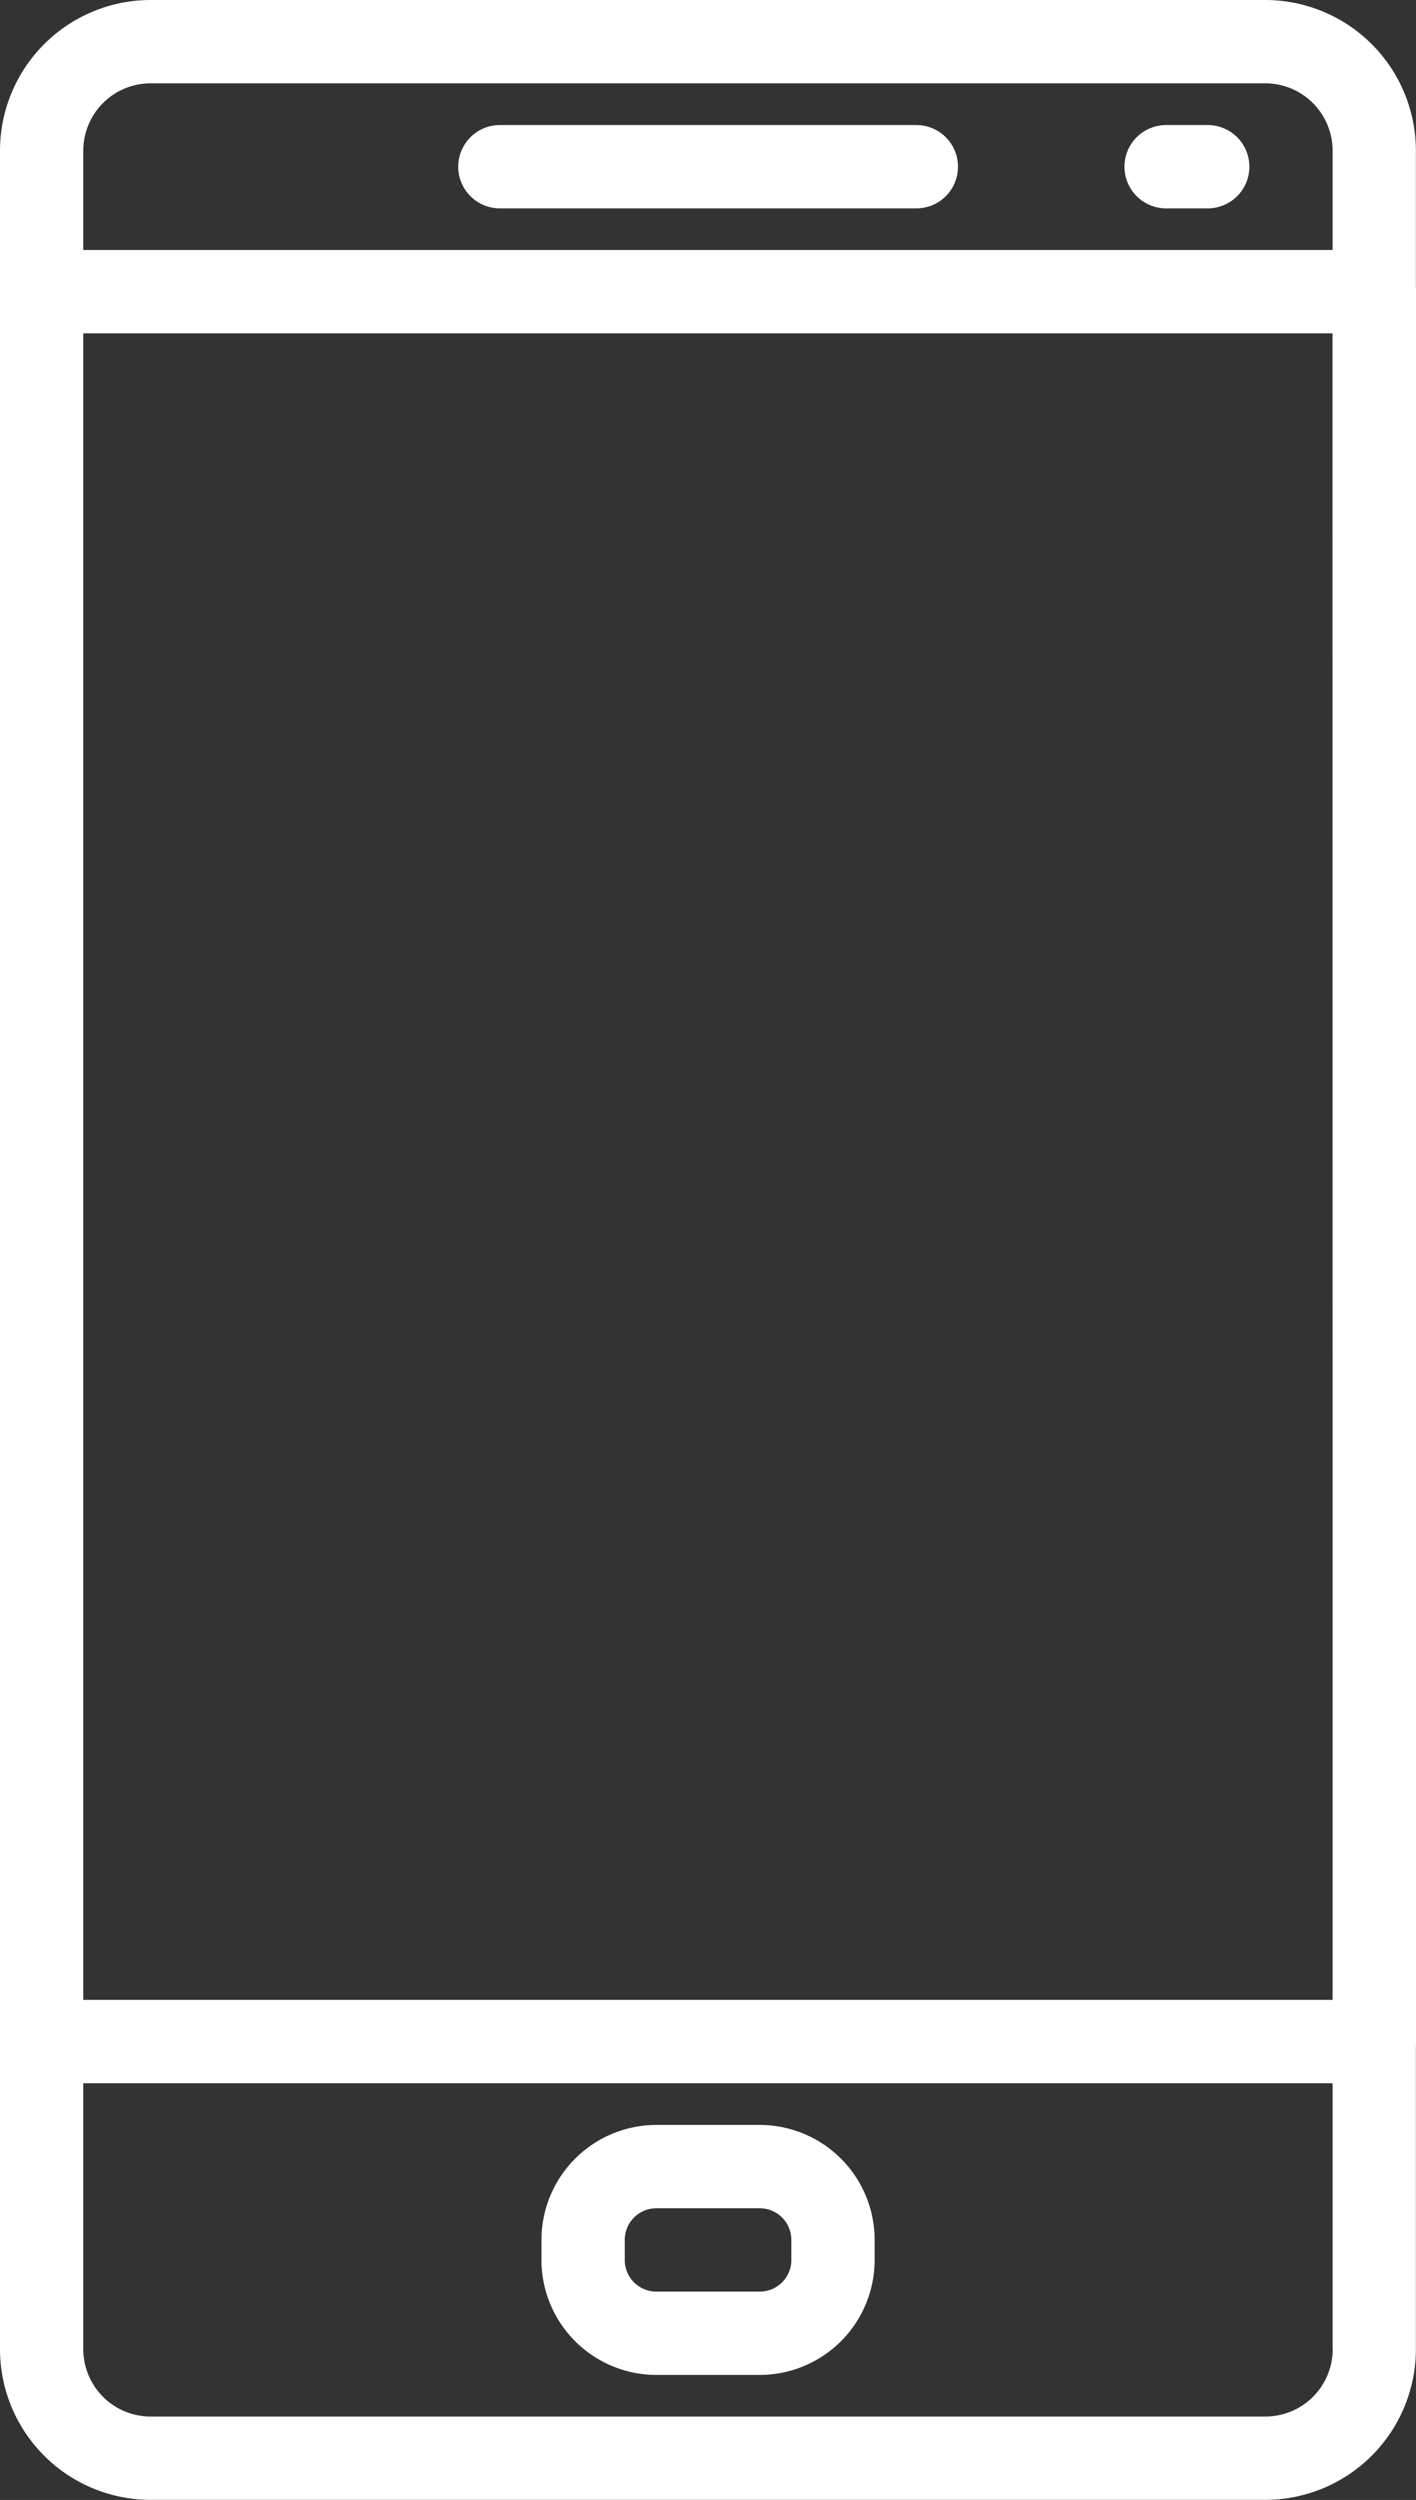
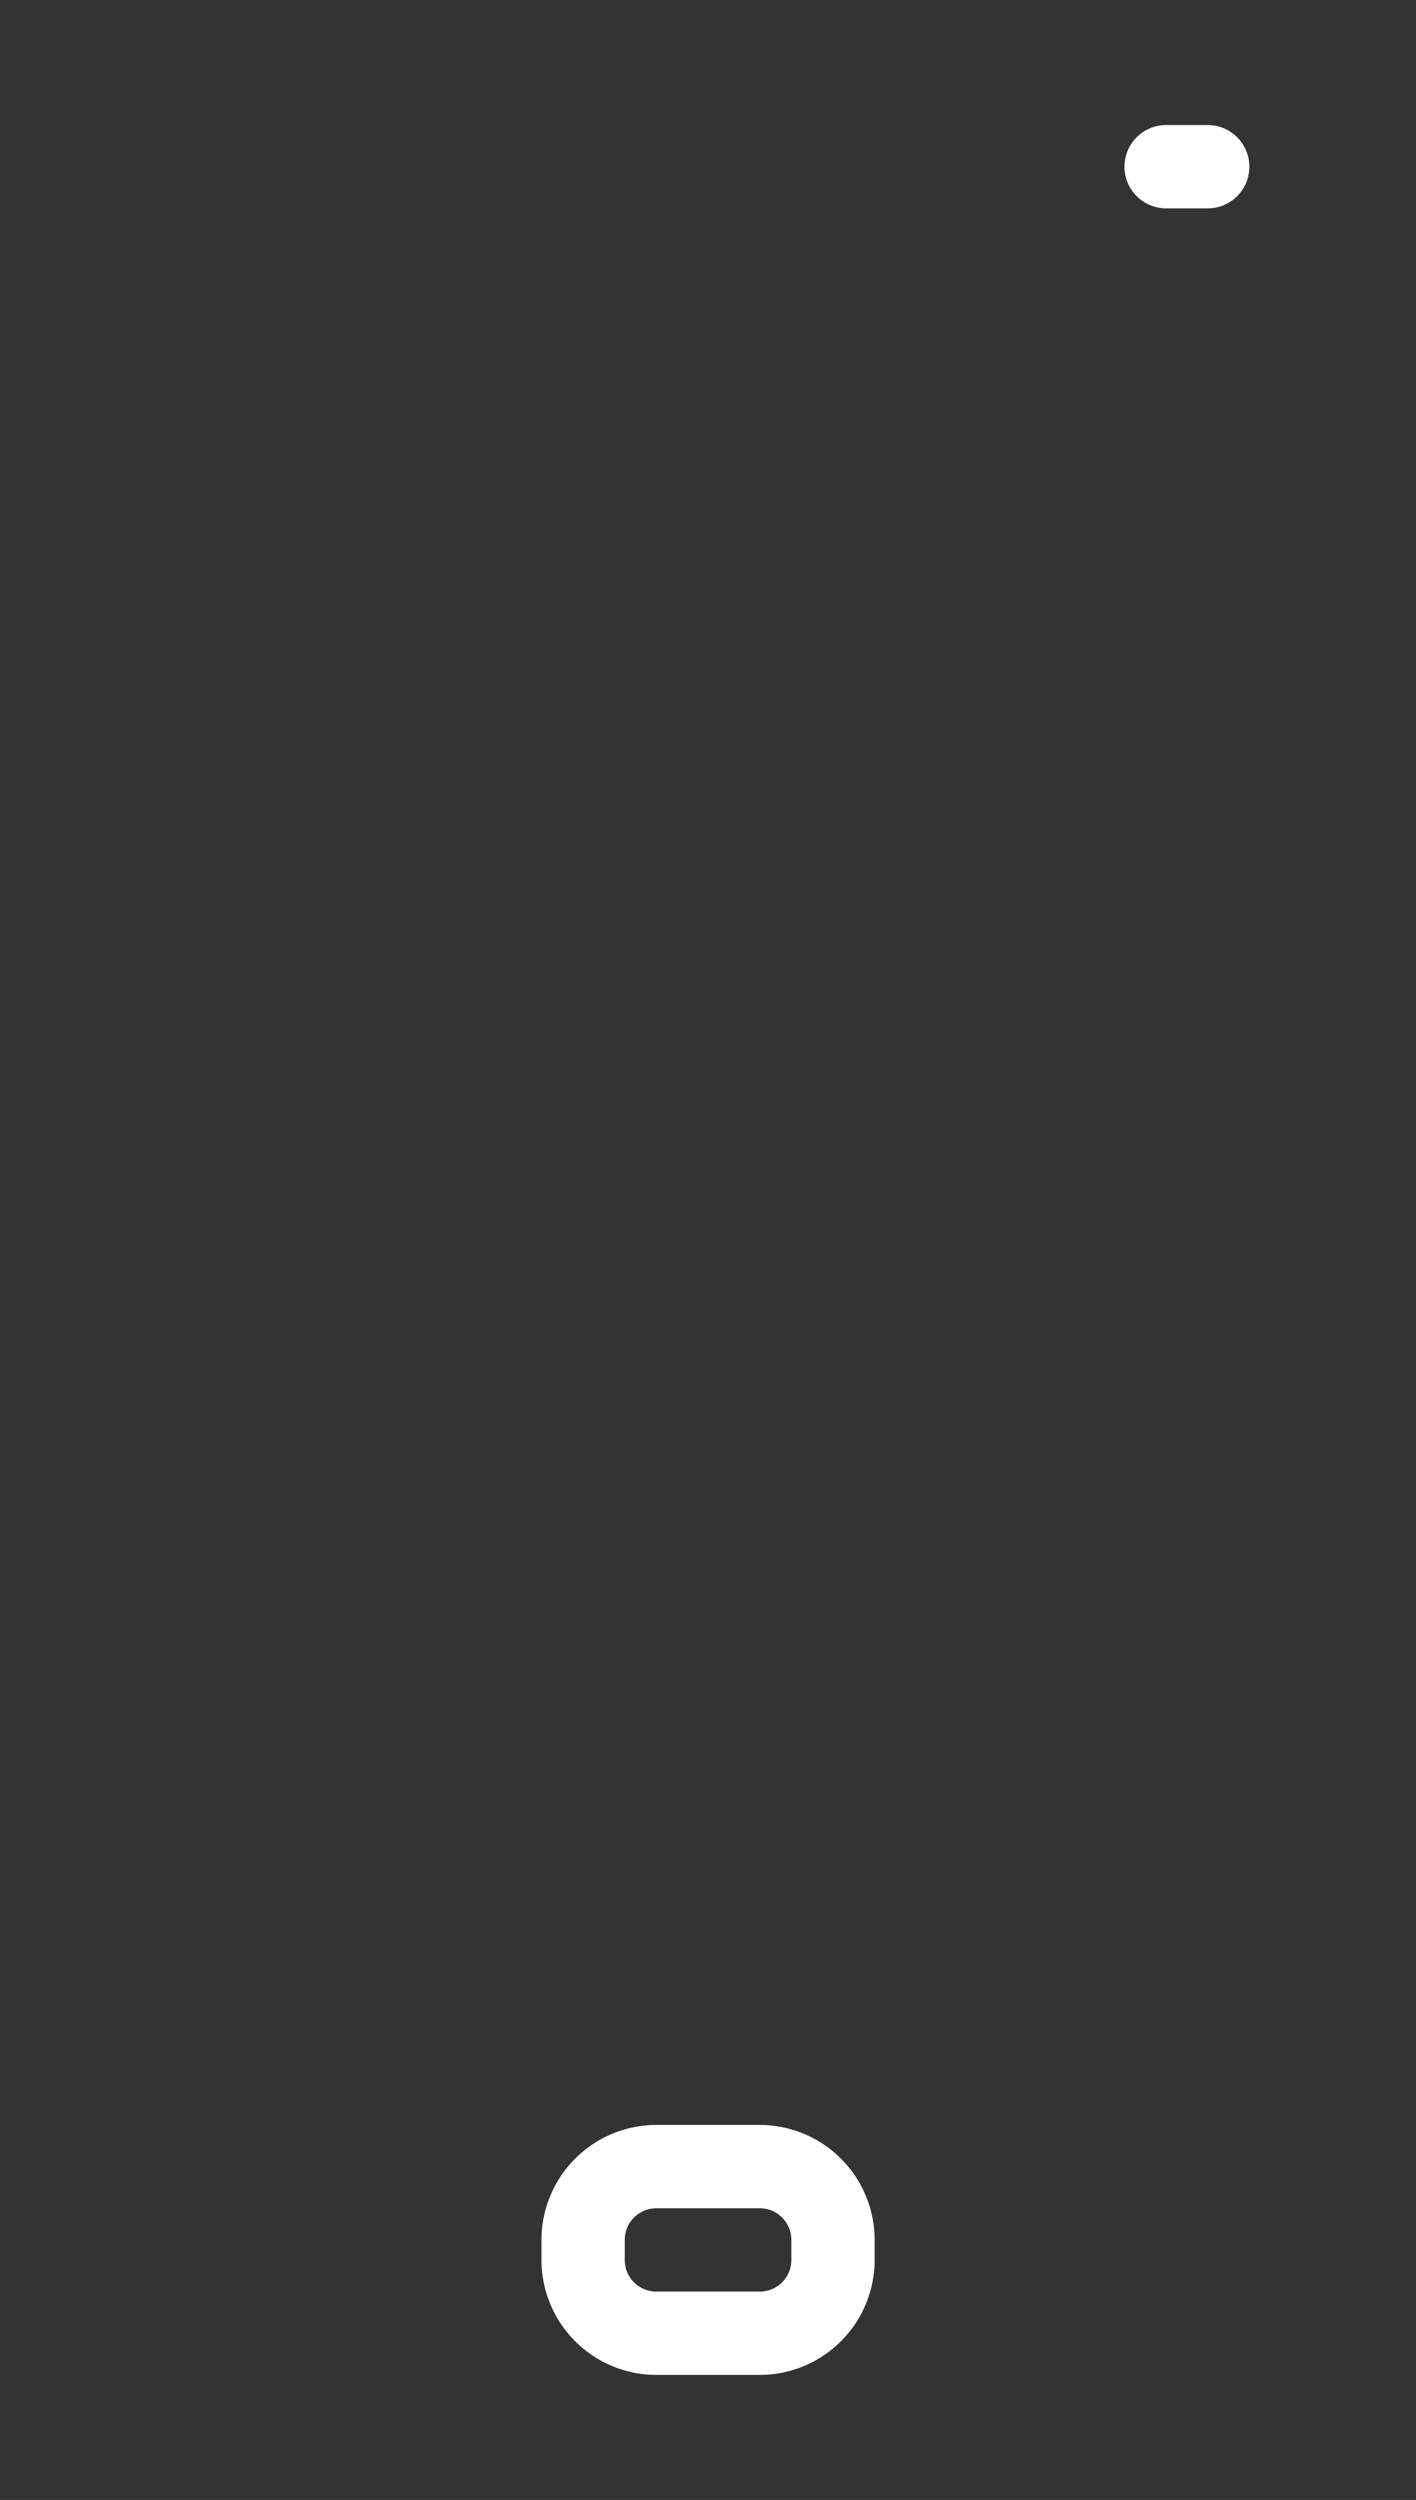
<svg xmlns="http://www.w3.org/2000/svg" width="13.039" height="23.011" viewBox="0 0 13.039 23.011">
  <rect x="0" y="0" width="13.039" height="23.011" fill="#333333" stroke="none" />
  <defs>
    <style>.a{fill:#fff;}</style>
  </defs>
  <g transform="translate(-110.933)">
    <g transform="translate(115.152 1.151)">
      <g transform="translate(0)">
-         <path class="a" d="M209.02,25.6h-3.835a.383.383,0,1,0,0,.767h3.835a.383.383,0,1,0,0-.767Z" transform="translate(-204.801 -25.6)" />
-       </g>
+         </g>
    </g>
    <g transform="translate(121.288 1.151)">
      <g transform="translate(0)">
        <path class="a" d="M342.1,25.6h-.383a.383.383,0,1,0,0,.767h.383a.383.383,0,0,0,0-.767Z" transform="translate(-341.334 -25.6)" />
      </g>
    </g>
    <g transform="translate(115.919 19.559)">
      <path class="a" d="M223.877,435.2h-.952a1.059,1.059,0,0,0-1.058,1.058v.185a1.059,1.059,0,0,0,1.058,1.058h.952a1.059,1.059,0,0,0,1.058-1.058v-.185A1.059,1.059,0,0,0,223.877,435.2Zm.291,1.243a.291.291,0,0,1-.291.291h-.952a.291.291,0,0,1-.291-.291v-.185a.291.291,0,0,1,.291-.291h.952a.291.291,0,0,1,.291.291Z" transform="translate(-221.867 -435.2)" />
    </g>
    <g transform="translate(110.933)">
      <g transform="translate(0)">
-         <path class="a" d="M122.586,0H112.319a1.388,1.388,0,0,0-1.386,1.386V21.624a1.388,1.388,0,0,0,1.386,1.386h10.266a1.388,1.388,0,0,0,1.386-1.386V1.386A1.388,1.388,0,0,0,122.586,0Zm.619,21.624a.62.62,0,0,1-.619.619H112.319a.62.62,0,0,1-.619-.619V1.386a.62.62,0,0,1,.619-.619h10.266a.62.62,0,0,1,.619.619V21.624Z" transform="translate(-110.933)" />
-       </g>
+         </g>
    </g>
    <g transform="translate(110.933 2.301)">
-       <path class="a" d="M123.59,51.2H111.317a.384.384,0,0,0-.383.383V67.691a.384.384,0,0,0,.383.383H123.59a.384.384,0,0,0,.383-.383V51.583A.384.384,0,0,0,123.59,51.2Zm-.383,16.107H111.7V51.967h11.505Z" transform="translate(-110.934 -51.2)" />
-     </g>
+       </g>
  </g>
</svg>